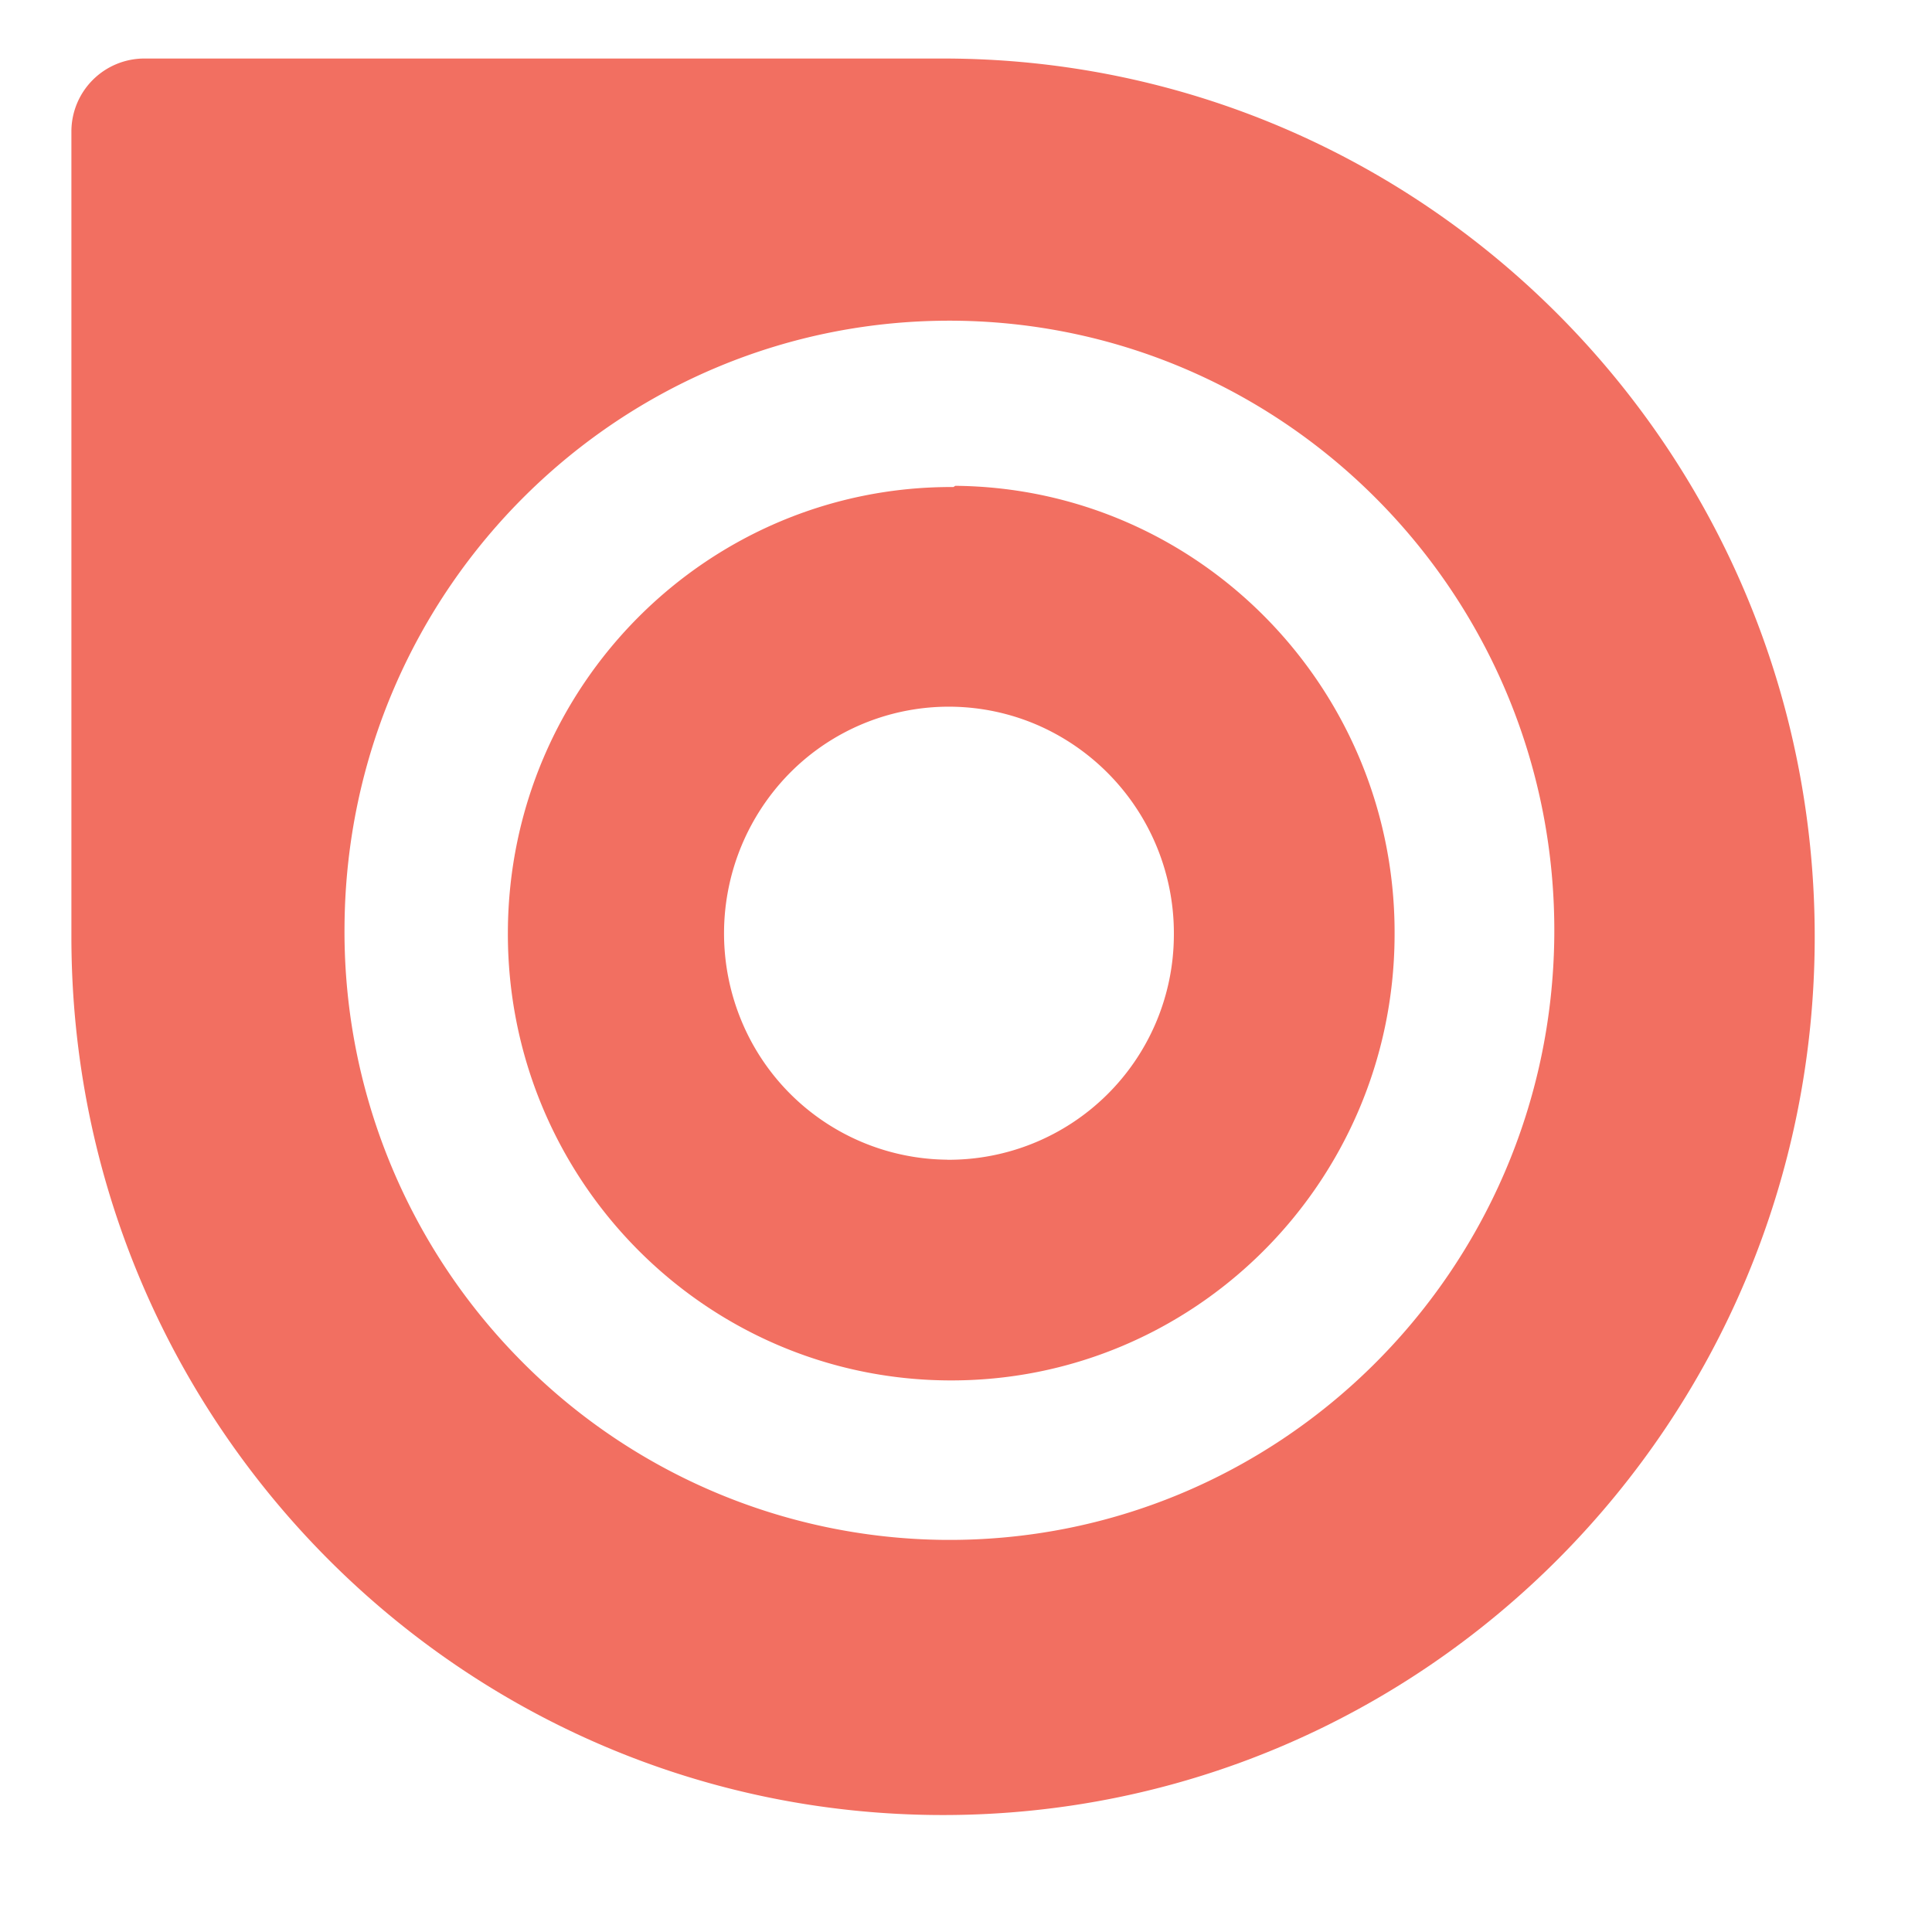
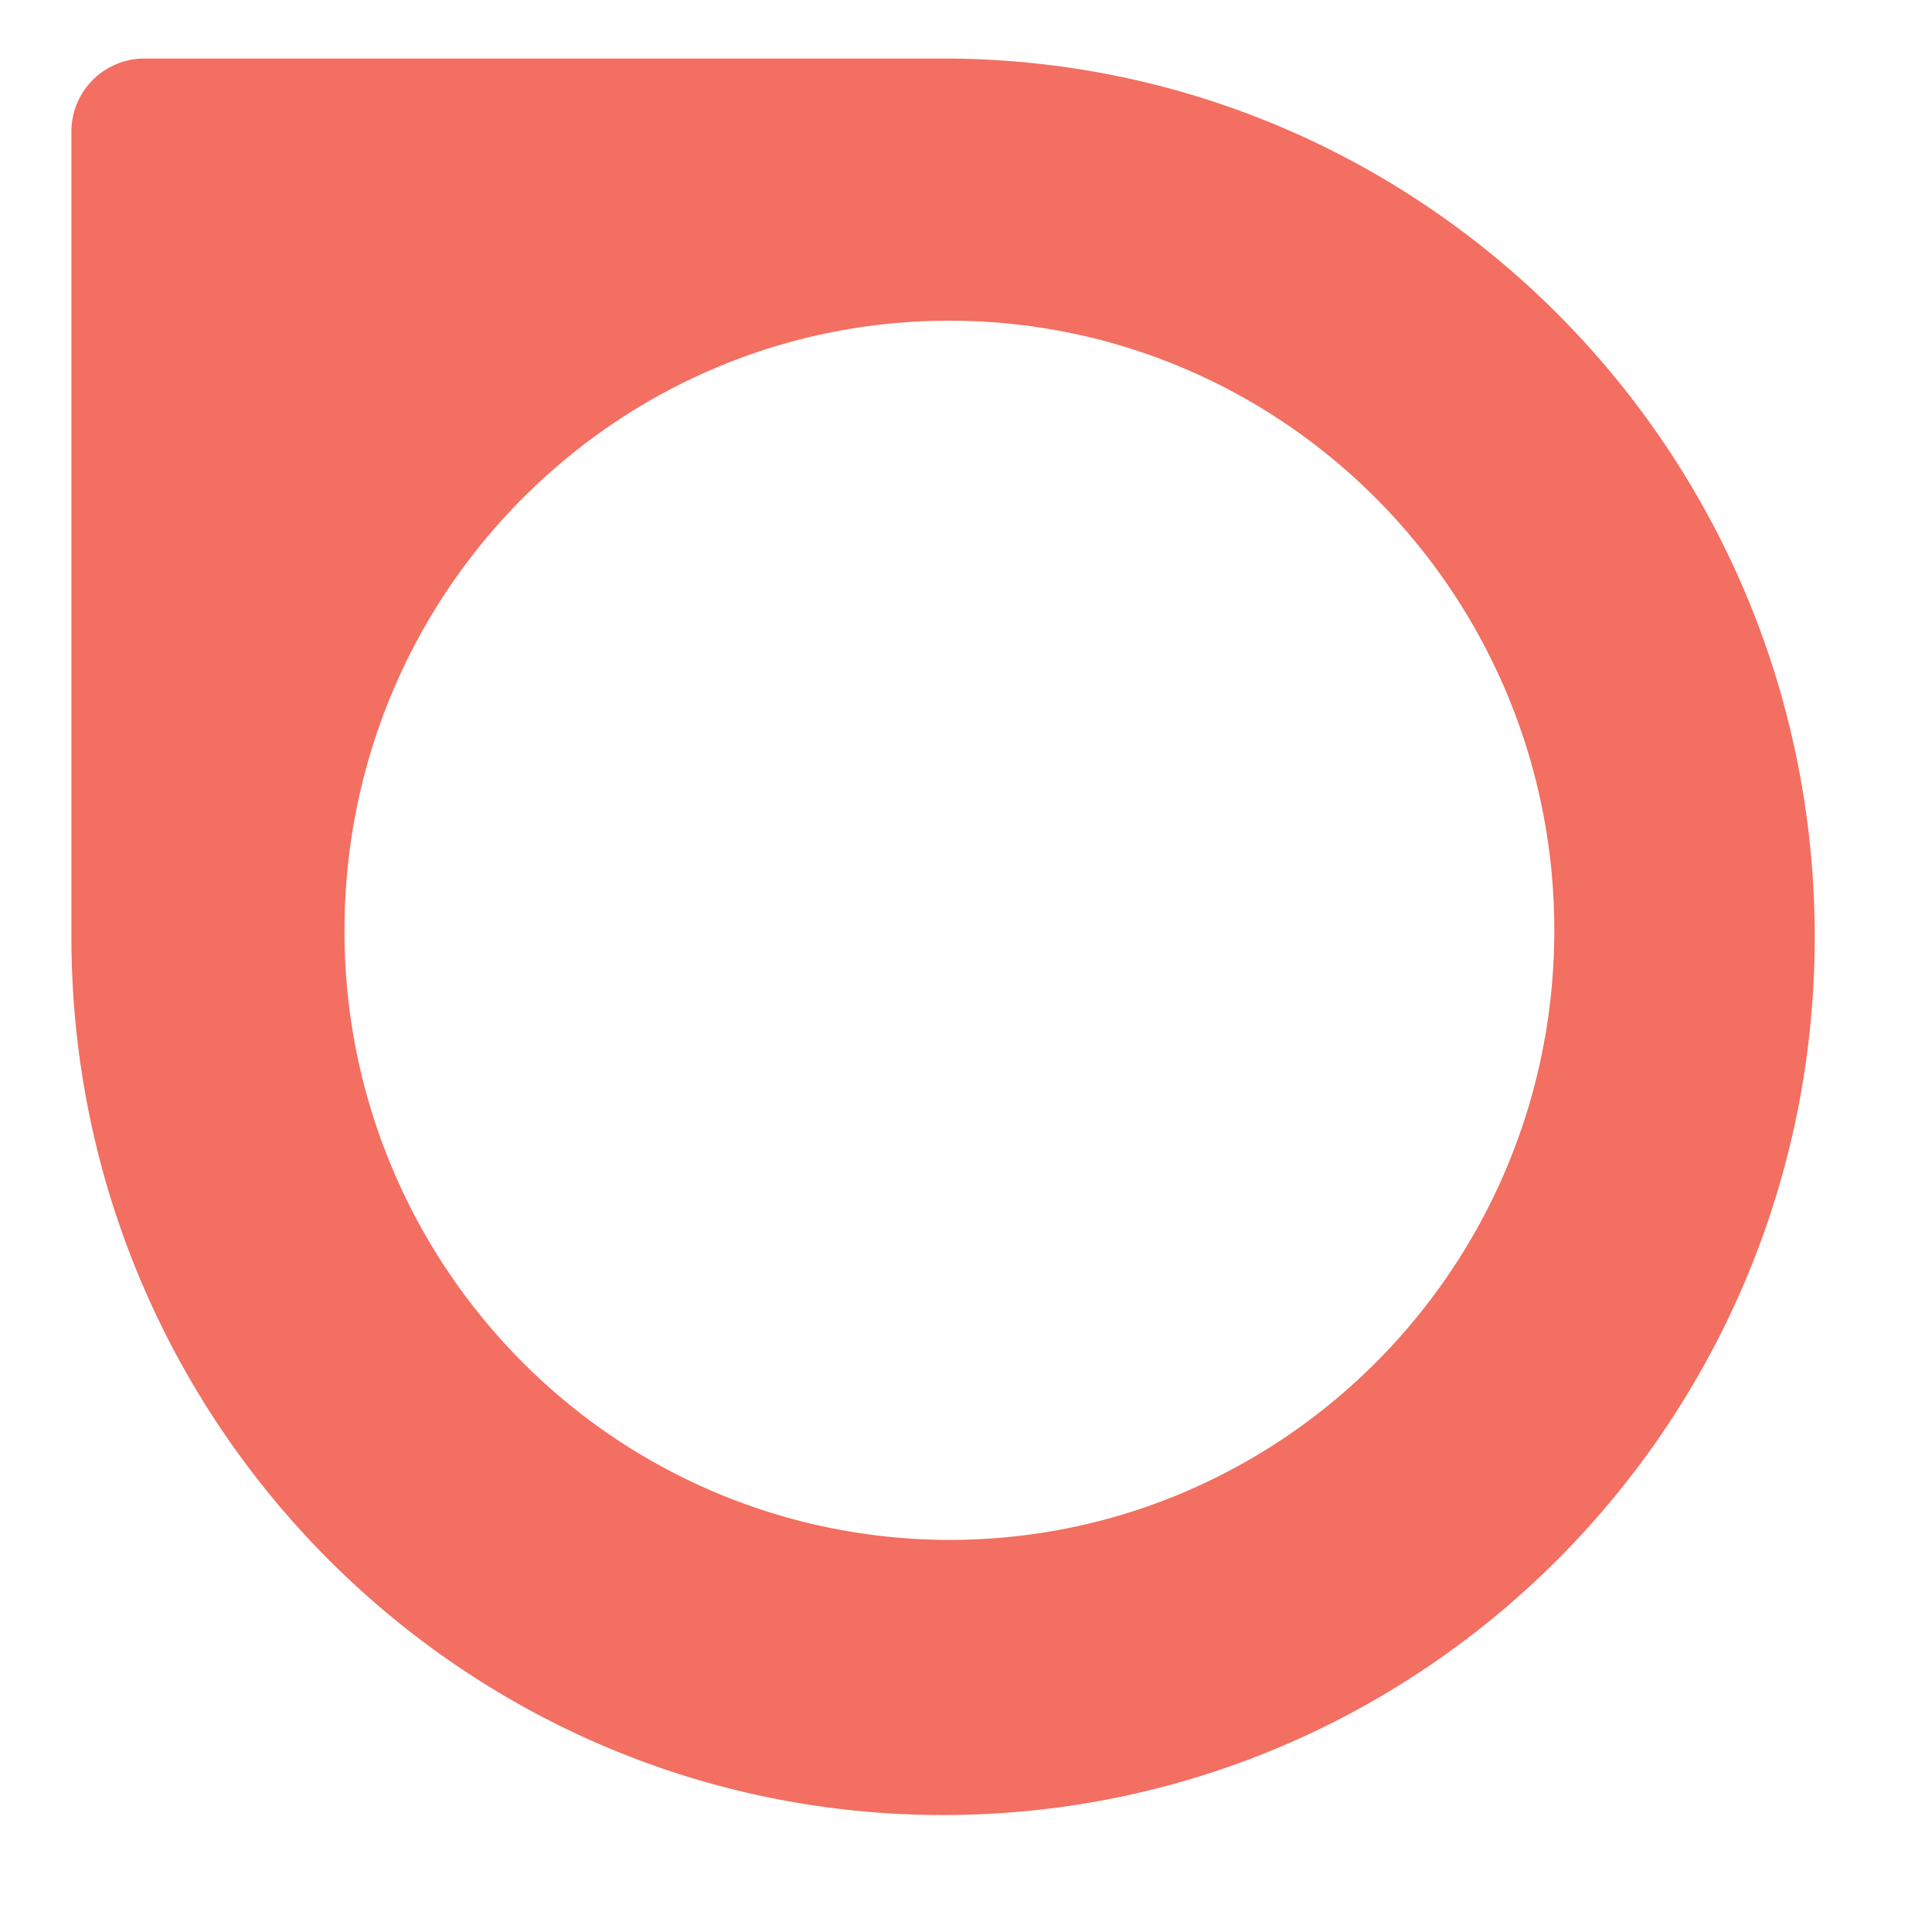
<svg xmlns="http://www.w3.org/2000/svg" viewBox="0 0 24 24">
  <style>
        @media (prefers-color-scheme: dark) {
            .path { fill: #f26f61 }
        }
    </style>
-   <path d="M11.844 6.05c-3.04-.015-5.52 2.454-5.535 5.52-.016 3.063 2.433 5.559 5.472 5.578 3.043.02 5.524-2.449 5.543-5.511.028-3.067-2.418-5.575-5.457-5.602m-.101 8.371a2.793 2.793 0 01-2.57-1.761 2.836 2.836 0 01.64-3.067 2.778 2.778 0 013.055-.57 2.82 2.82 0 011.691 2.629 2.797 2.797 0 01-2.816 2.77zm0 0" fill="#f26f61" />
  <path d="M11.715.727H1.789a.907.907 0 00-.902.91v10c0 6.023 4.847 10.91 10.828 10.91 5.98 0 10.828-4.887 10.828-10.91 0-6.024-4.848-10.91-10.828-10.91M4.28 11.484c.04-4.183 3.434-7.539 7.586-7.5 4.149.043 7.48 3.465 7.442 7.645-.04 4.18-3.438 7.539-7.586 7.5a7.49 7.49 0 01-5.293-2.27 7.571 7.571 0 01-2.149-5.375zm0 0" fill="#f26f61" />
</svg>